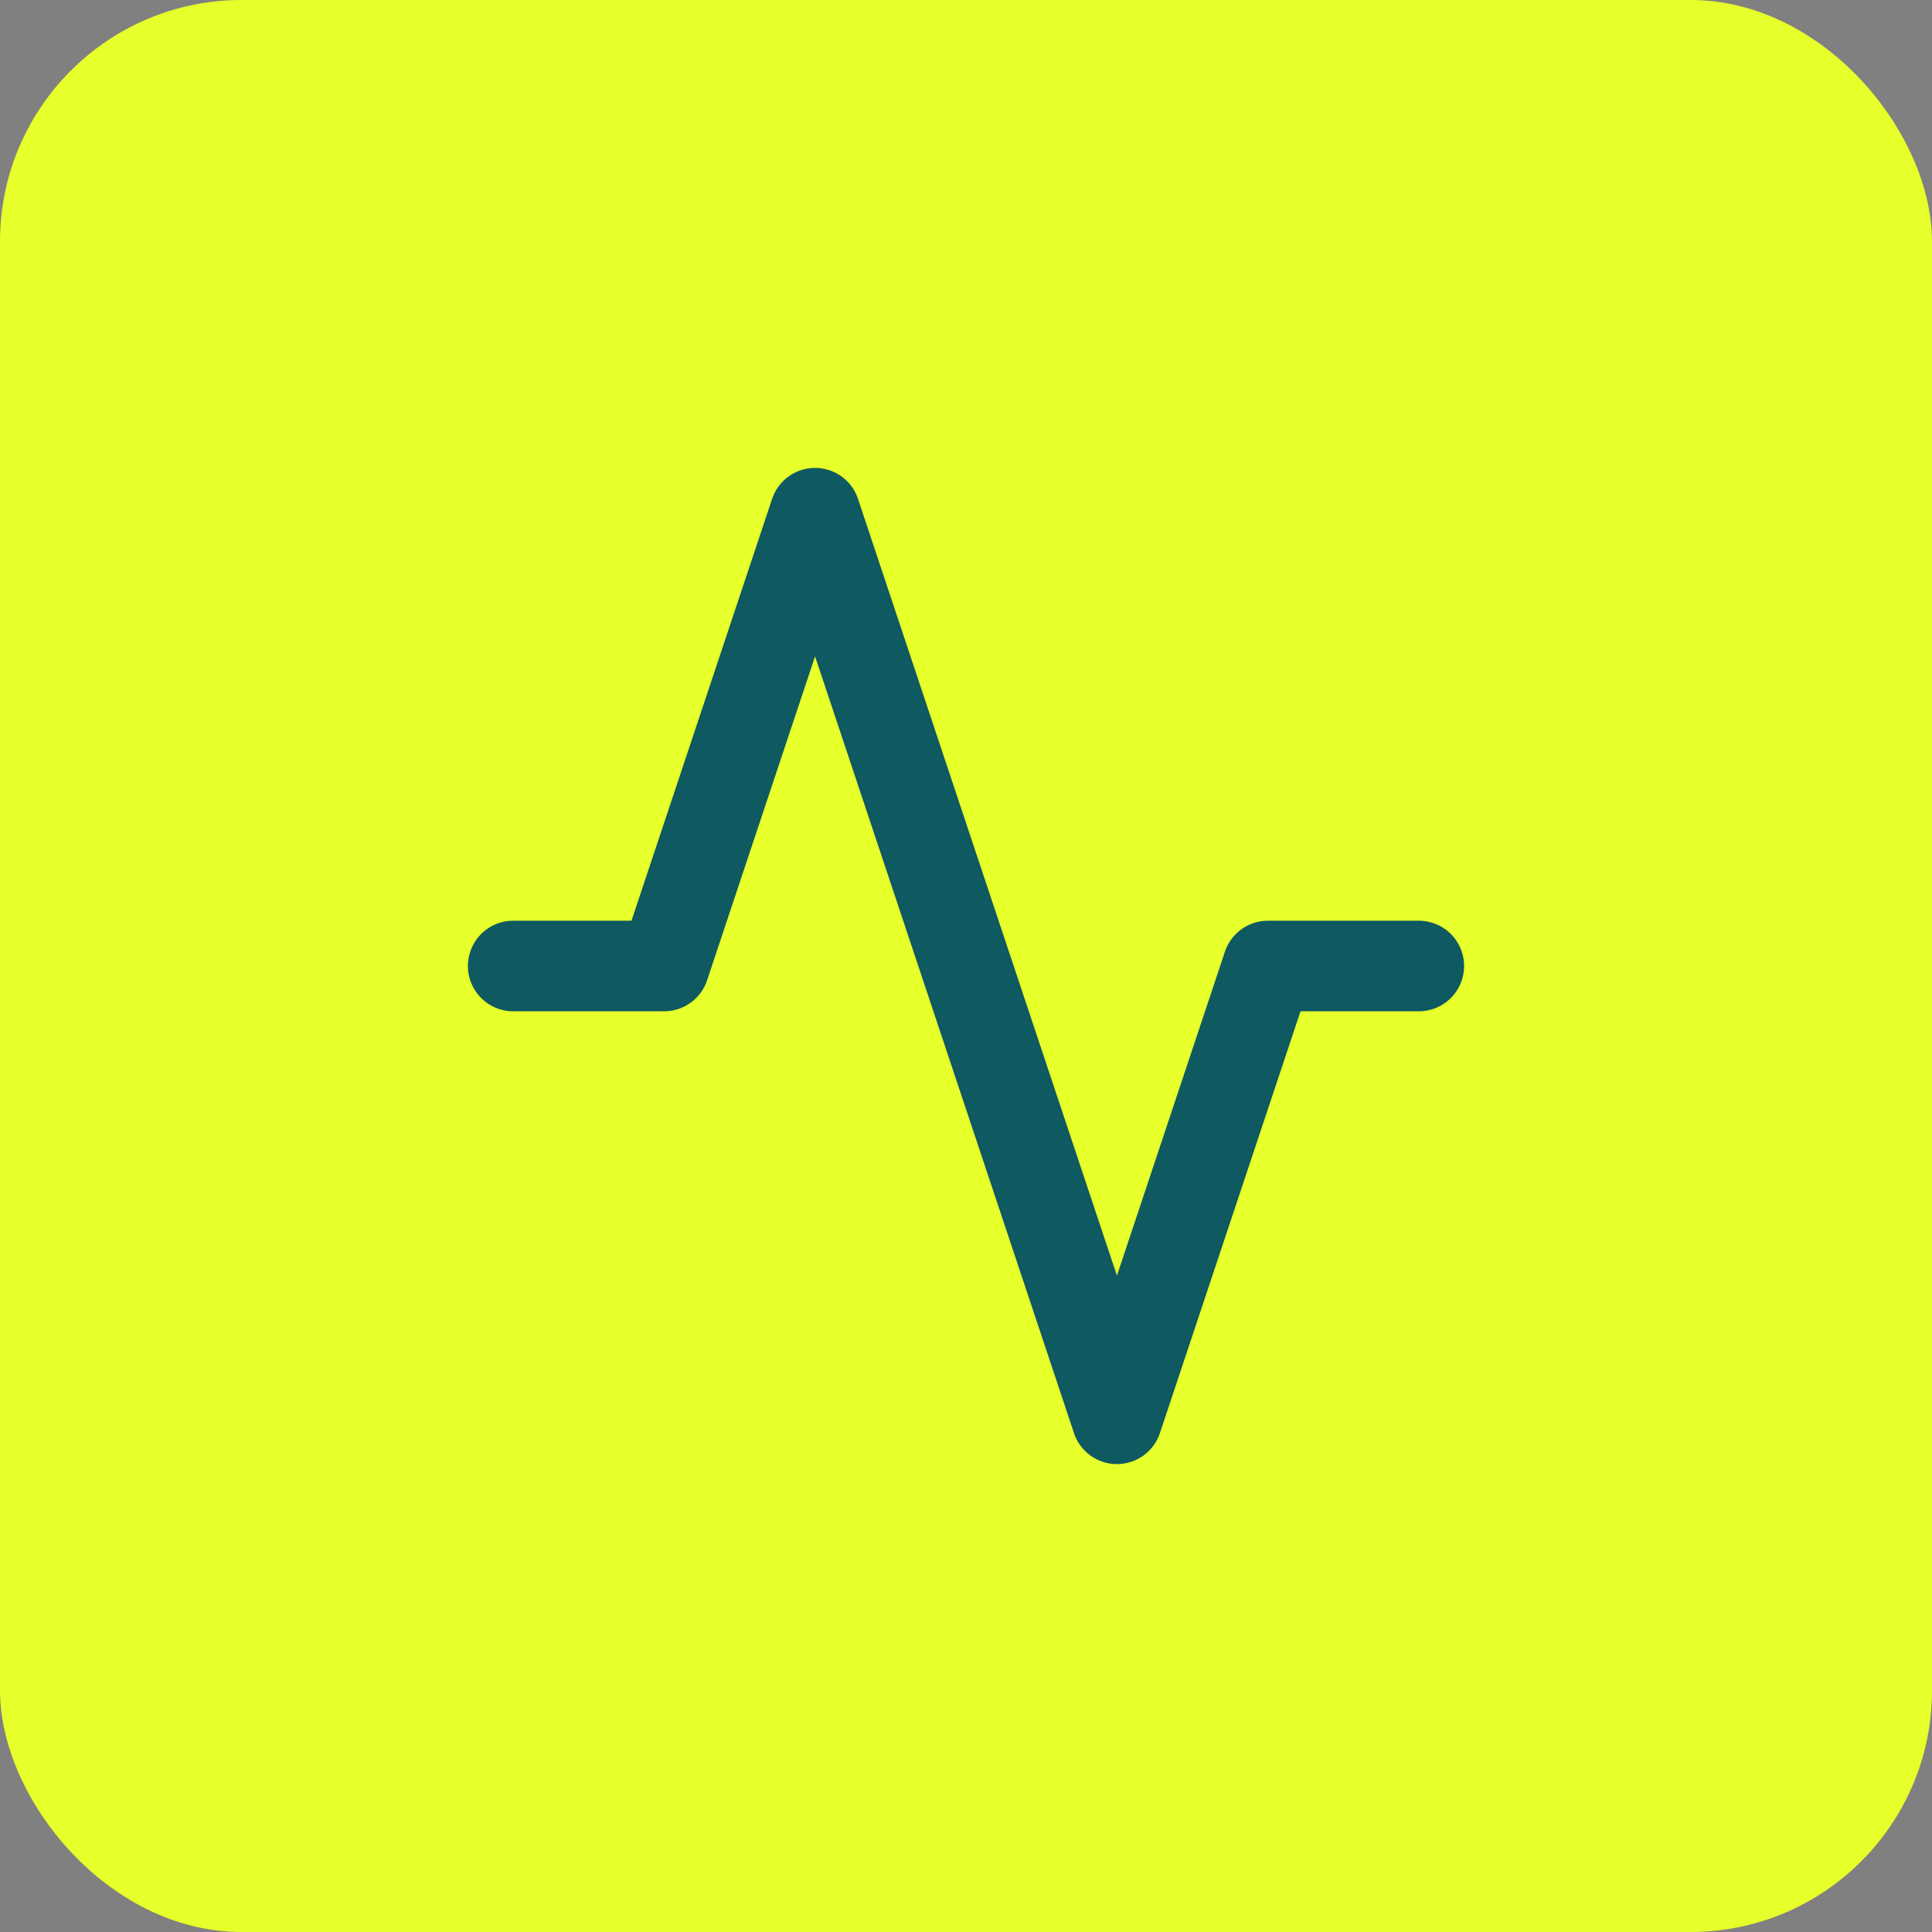
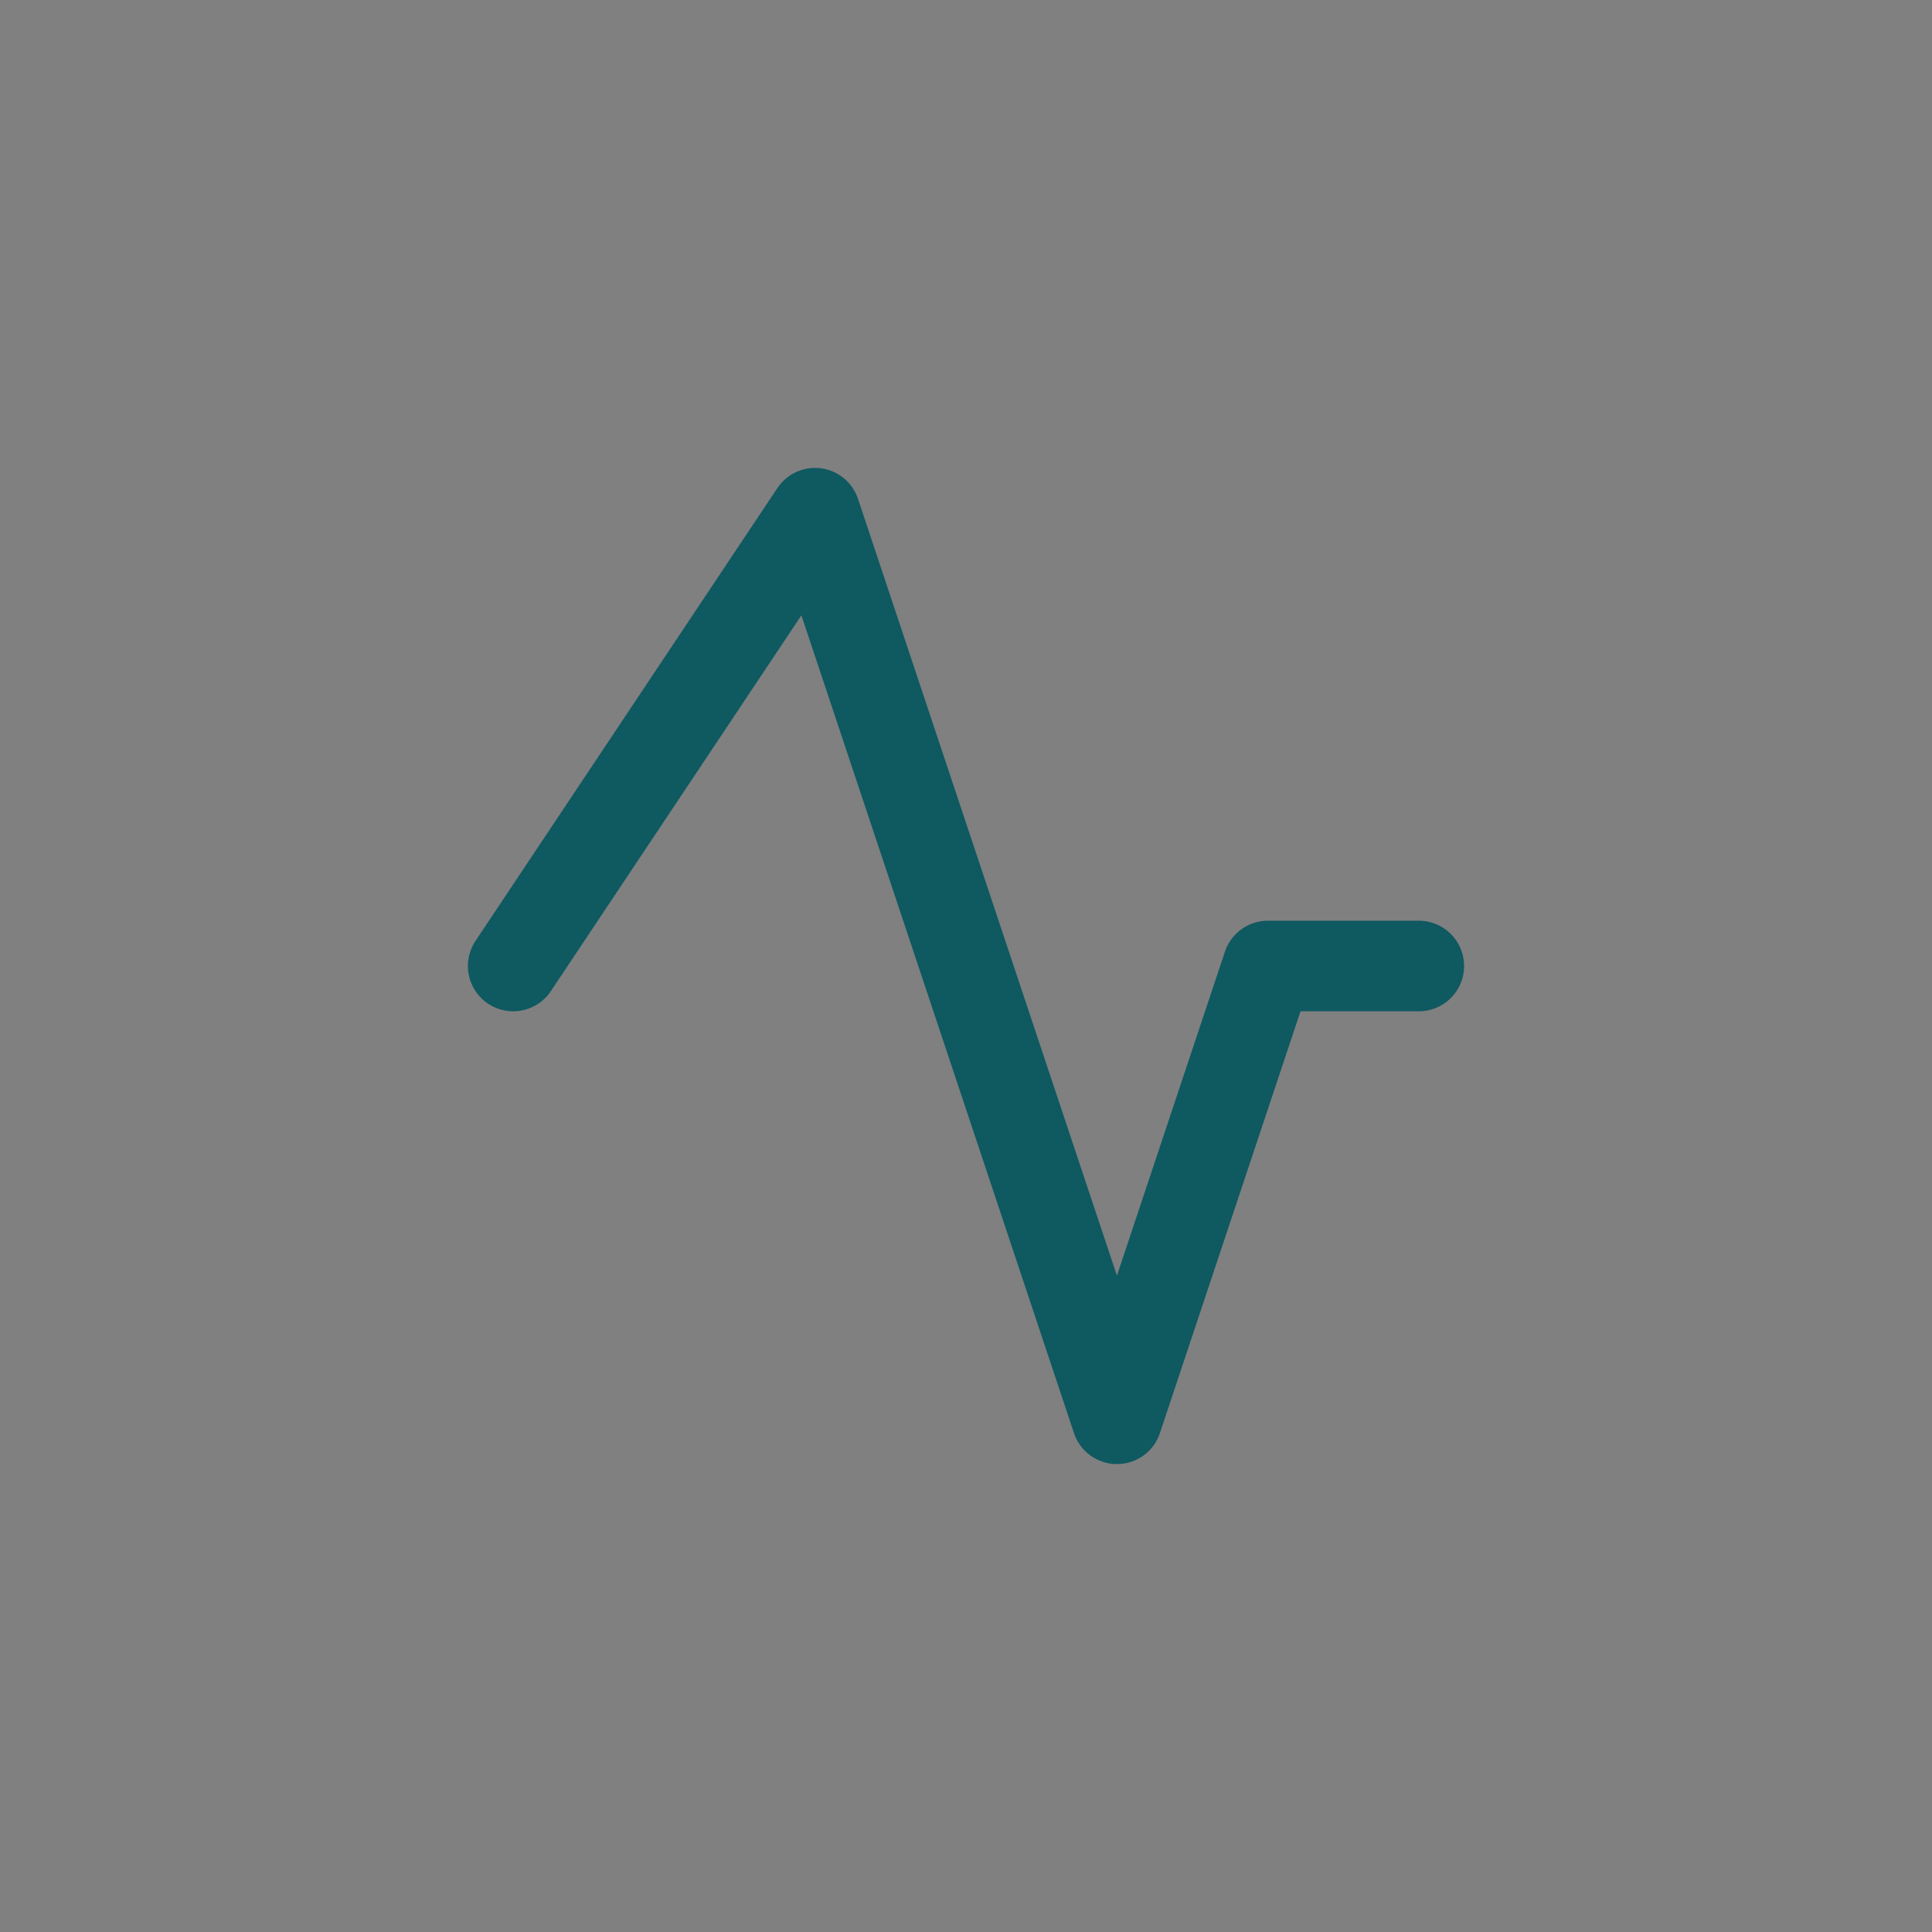
<svg xmlns="http://www.w3.org/2000/svg" width="64" height="64" viewBox="0 0 64 64" fill="none">
  <rect x="0" y="0" width="64" height="64" fill="#808080" stroke="none" />
-   <rect width="64" height="64" rx="8" fill="#E7FF2A" />
-   <path d="M17 32H22L27 17L37 47L42 32H47" stroke="#0F5961" stroke-width="3" stroke-linecap="round" stroke-linejoin="round" />
+   <path d="M17 32L27 17L37 47L42 32H47" stroke="#0F5961" stroke-width="3" stroke-linecap="round" stroke-linejoin="round" />
</svg>